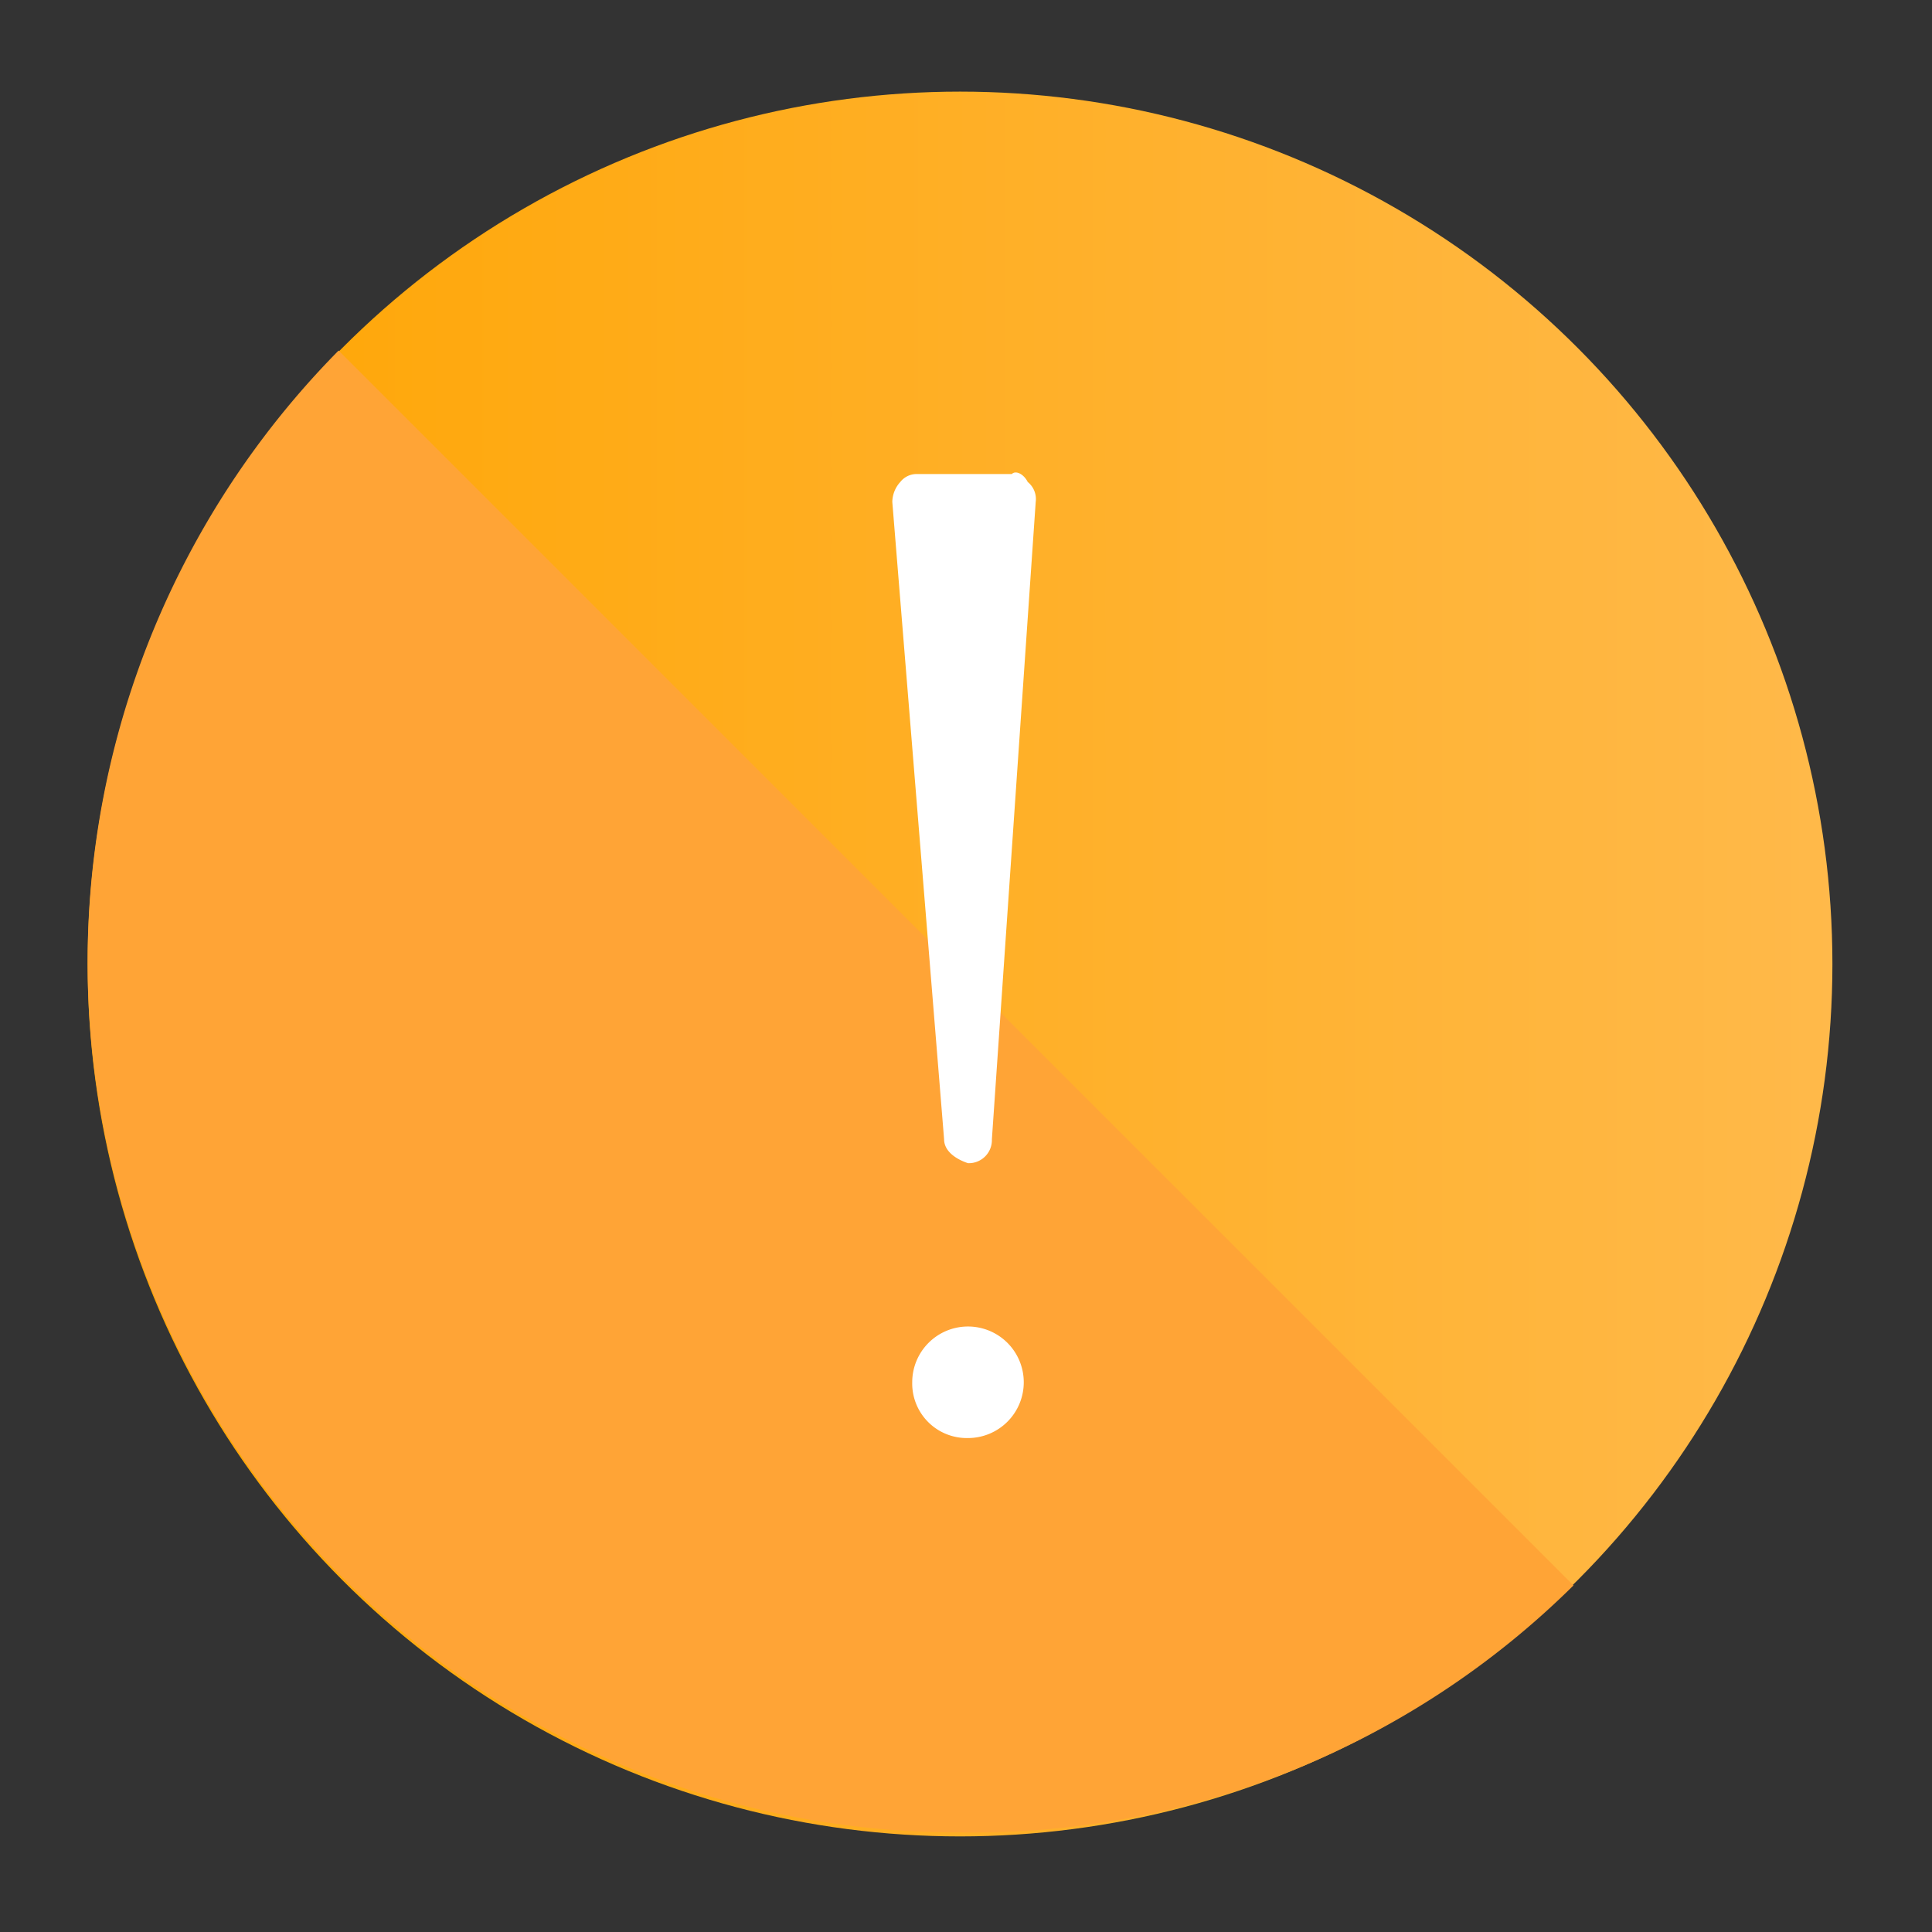
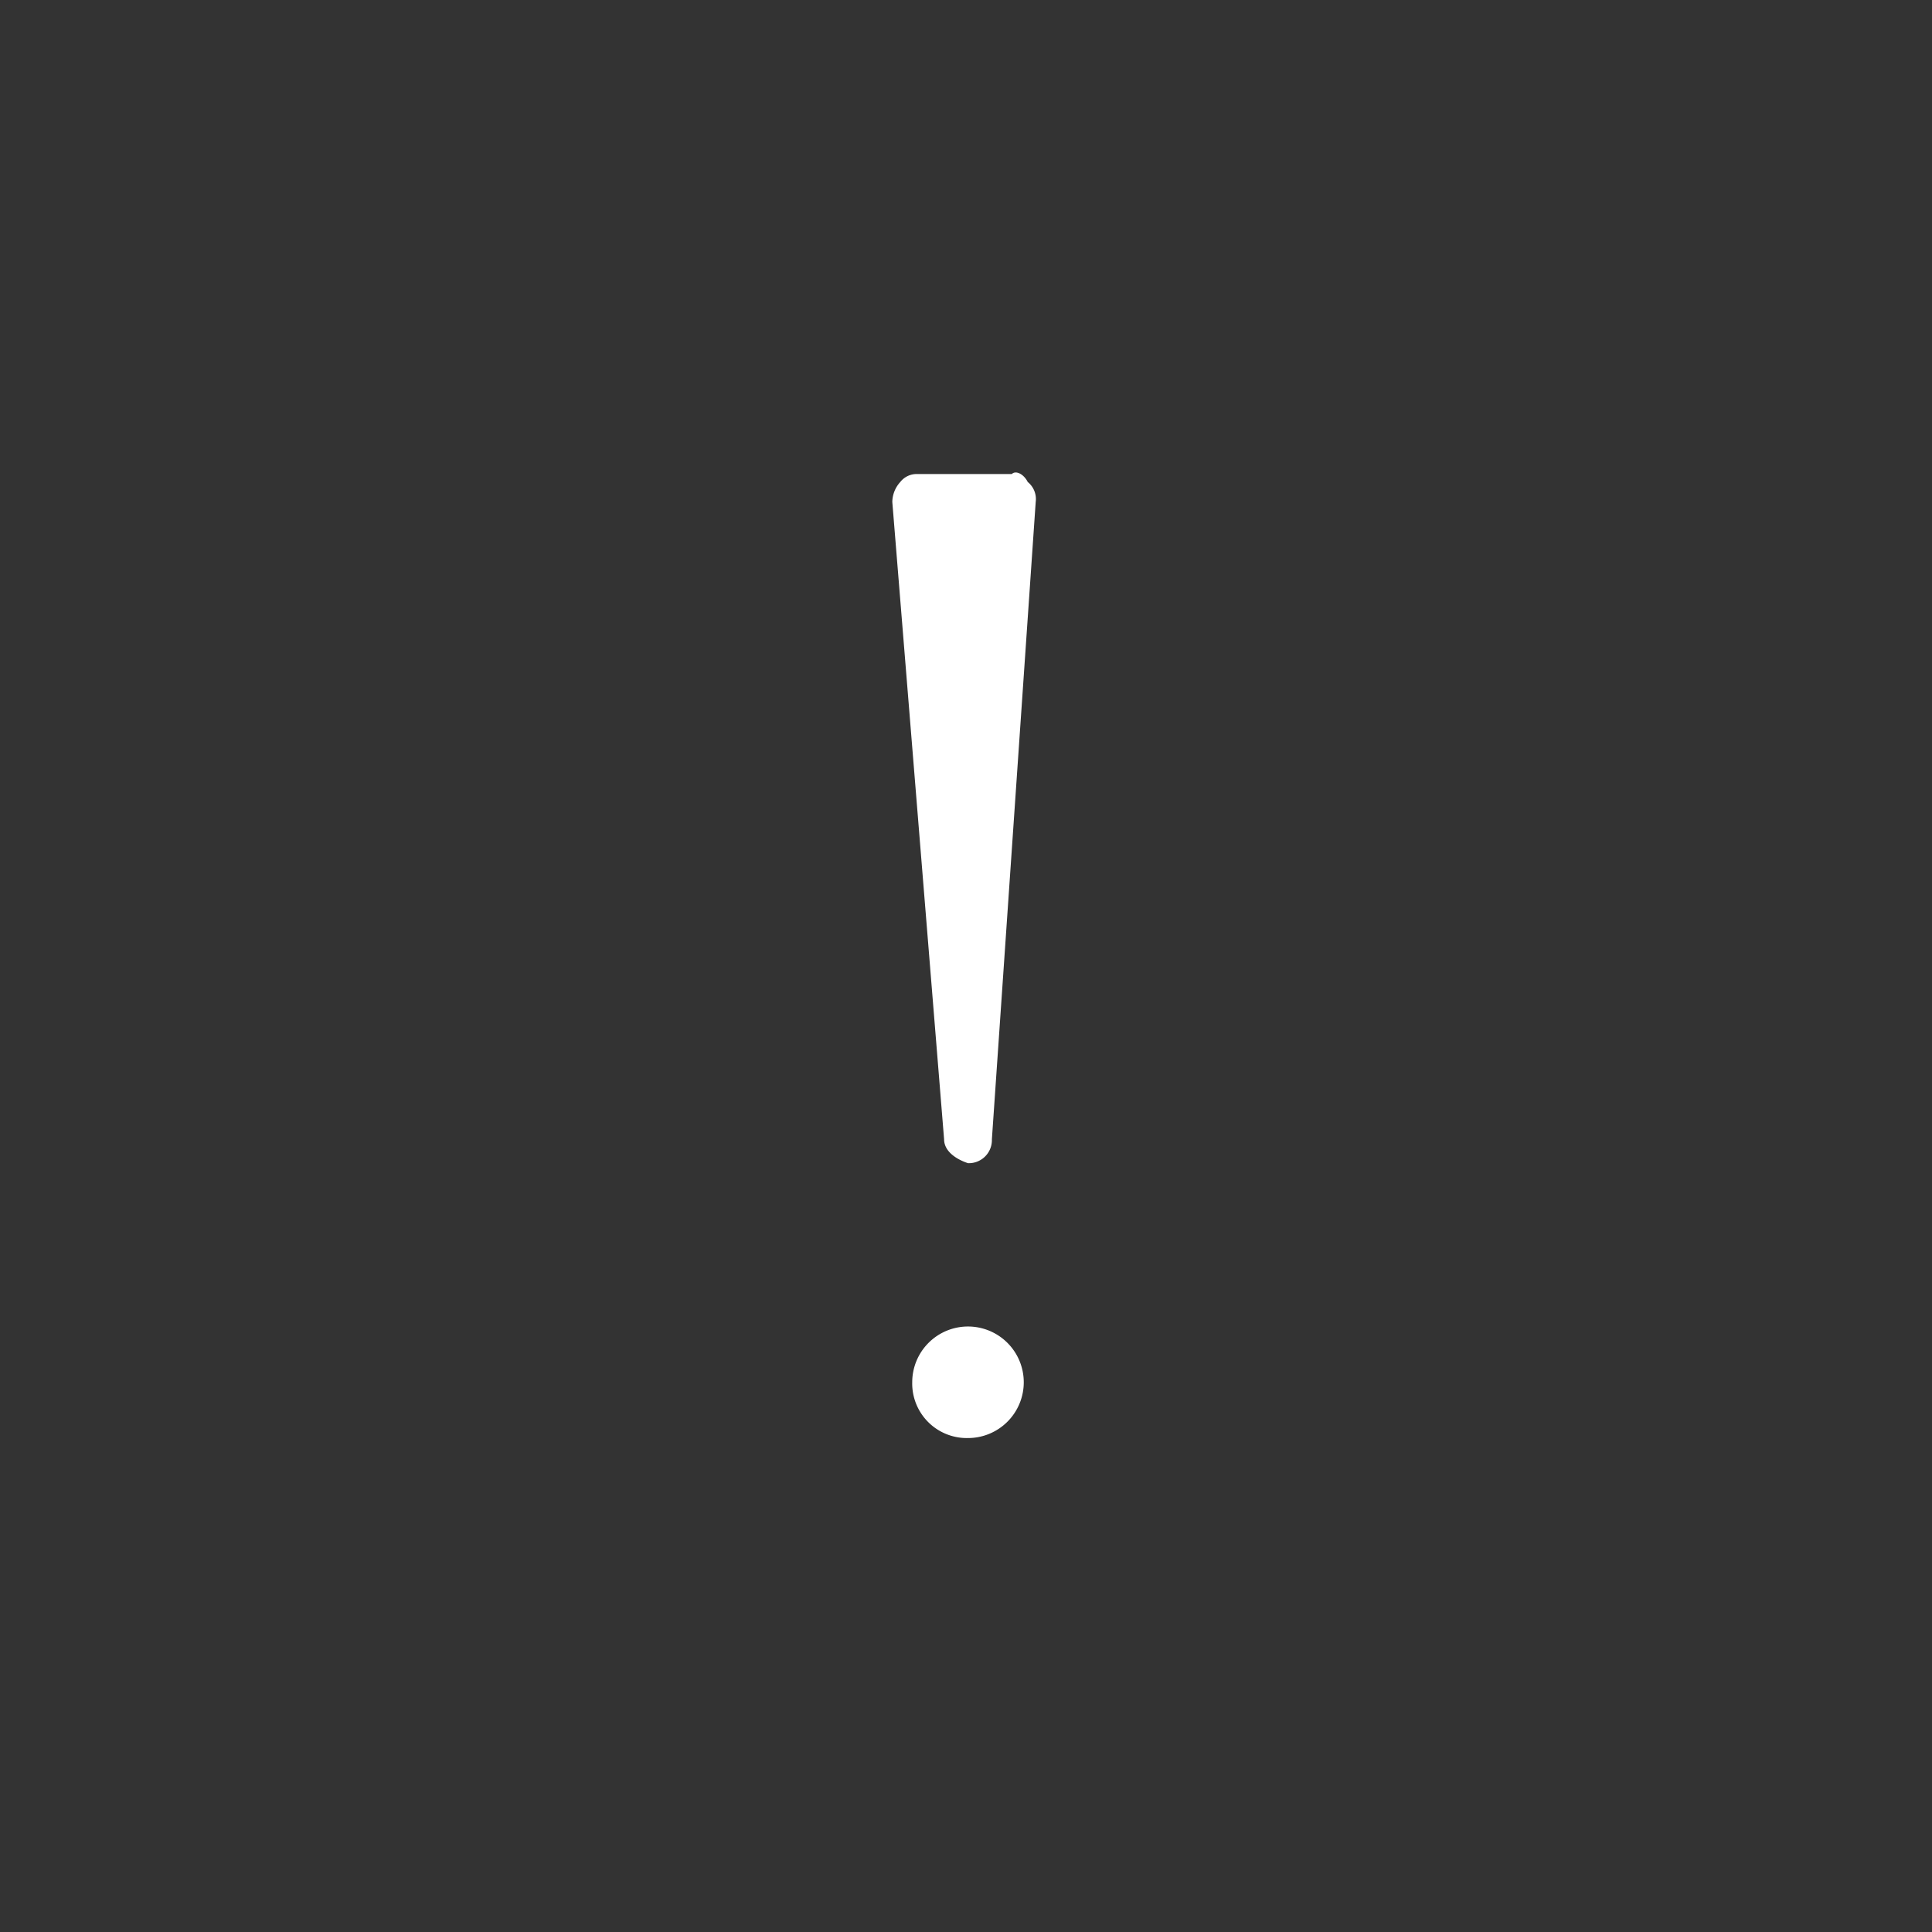
<svg xmlns="http://www.w3.org/2000/svg" id="Layer_1" data-name="Layer 1" viewBox="0 0 48.5 48.5">
  <rect x="0" y="0" width="48.5" height="48.5" fill="#333333" stroke="none" />
  <defs>
    <style>
      .cls-3{fill:#fff}
    </style>
    <linearGradient id="linear-gradient" x1="2.25" x2="46.05" y1="25.8" y2="25.8" gradientTransform="matrix(1 0 0 -1 0 50)" gradientUnits="userSpaceOnUse">
      <stop offset="0" stop-color="#ffa501" />
      <stop offset="1" stop-color="#ffb94a" />
    </linearGradient>
  </defs>
-   <circle cx="24.1" cy="24.2" r="21.9" fill="url(#linear-gradient)" />
-   <path fill="#ffa436" d="M39.5 39.8l-31-31A21.85 21.85 0 0 0 24.1 46a21.44 21.44 0 0 0 15.4-6.2z" />
  <path d="M24.3 36.1a1.4 1.4 0 1 0-1.4-1.4 1.37 1.37 0 0 0 1.4 1.4zM25.4 11.9H23a.52.52 0 0 0-.4.2.76.76 0 0 0-.2.5l1.3 16c0 .3.3.5.6.6a.58.58 0 0 0 .6-.6l1.1-16a.55.55 0 0 0-.2-.5c-.1-.2-.3-.3-.4-.2z" class="cls-3" />
</svg>